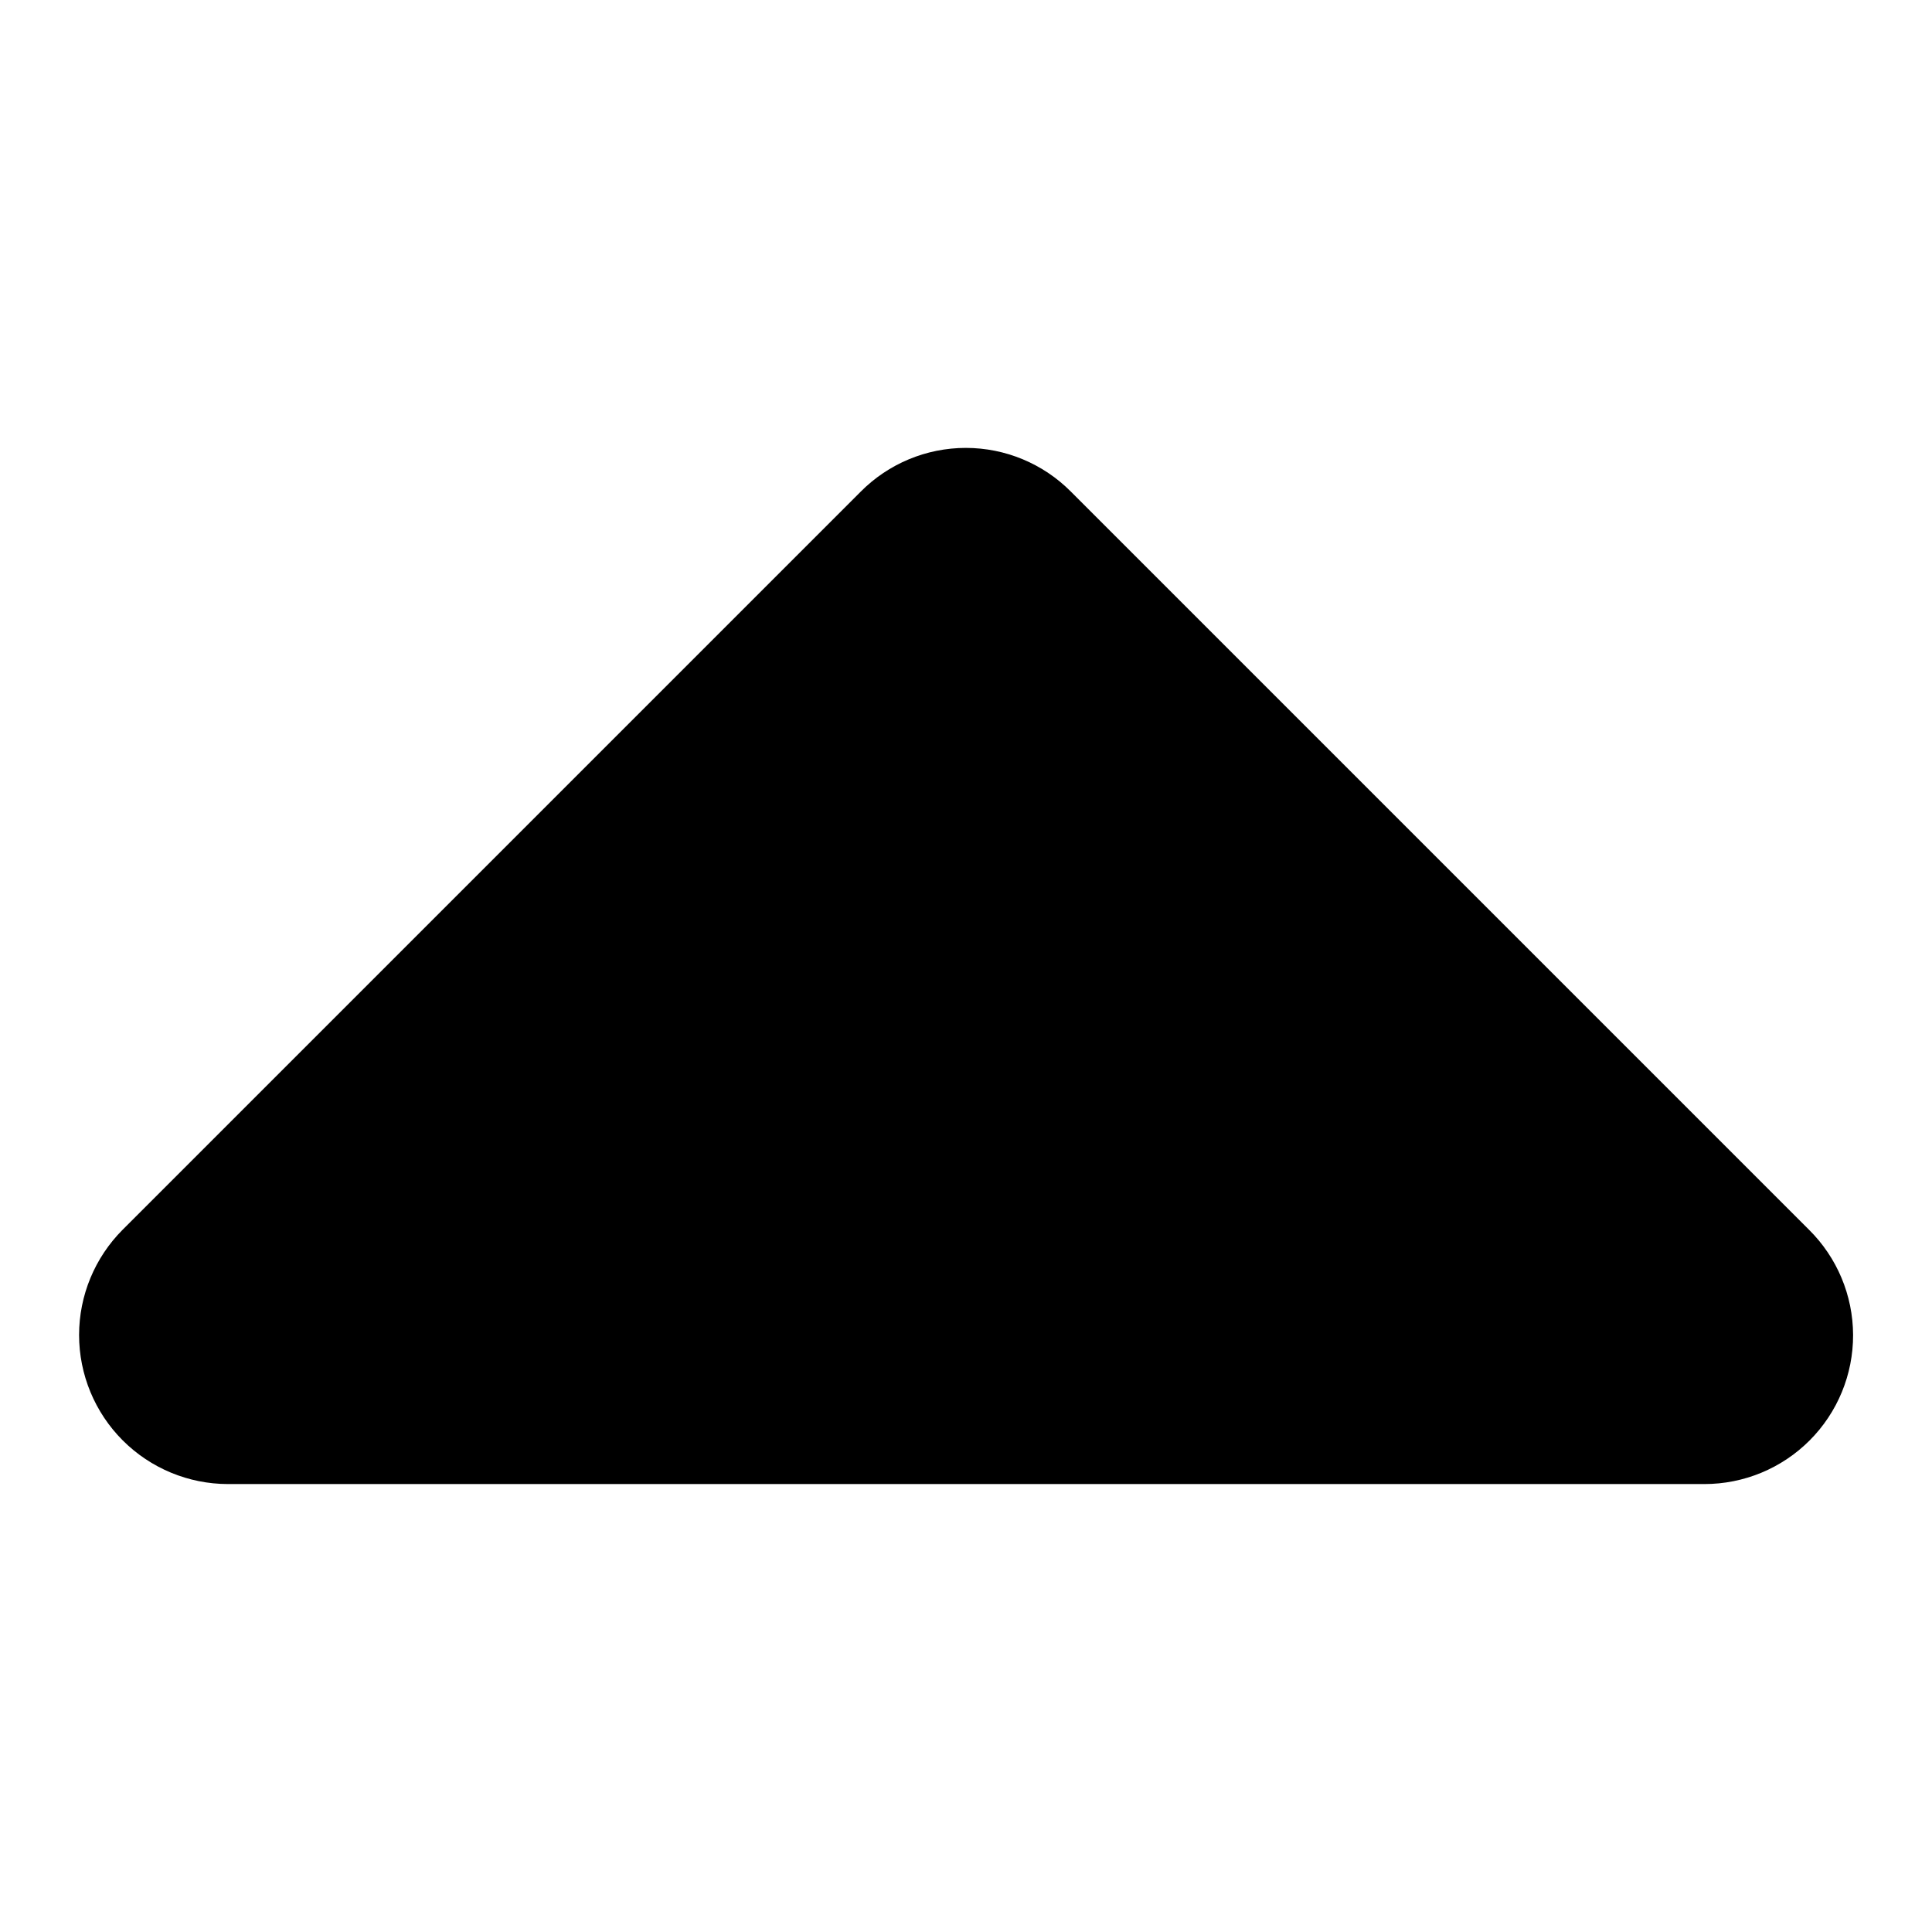
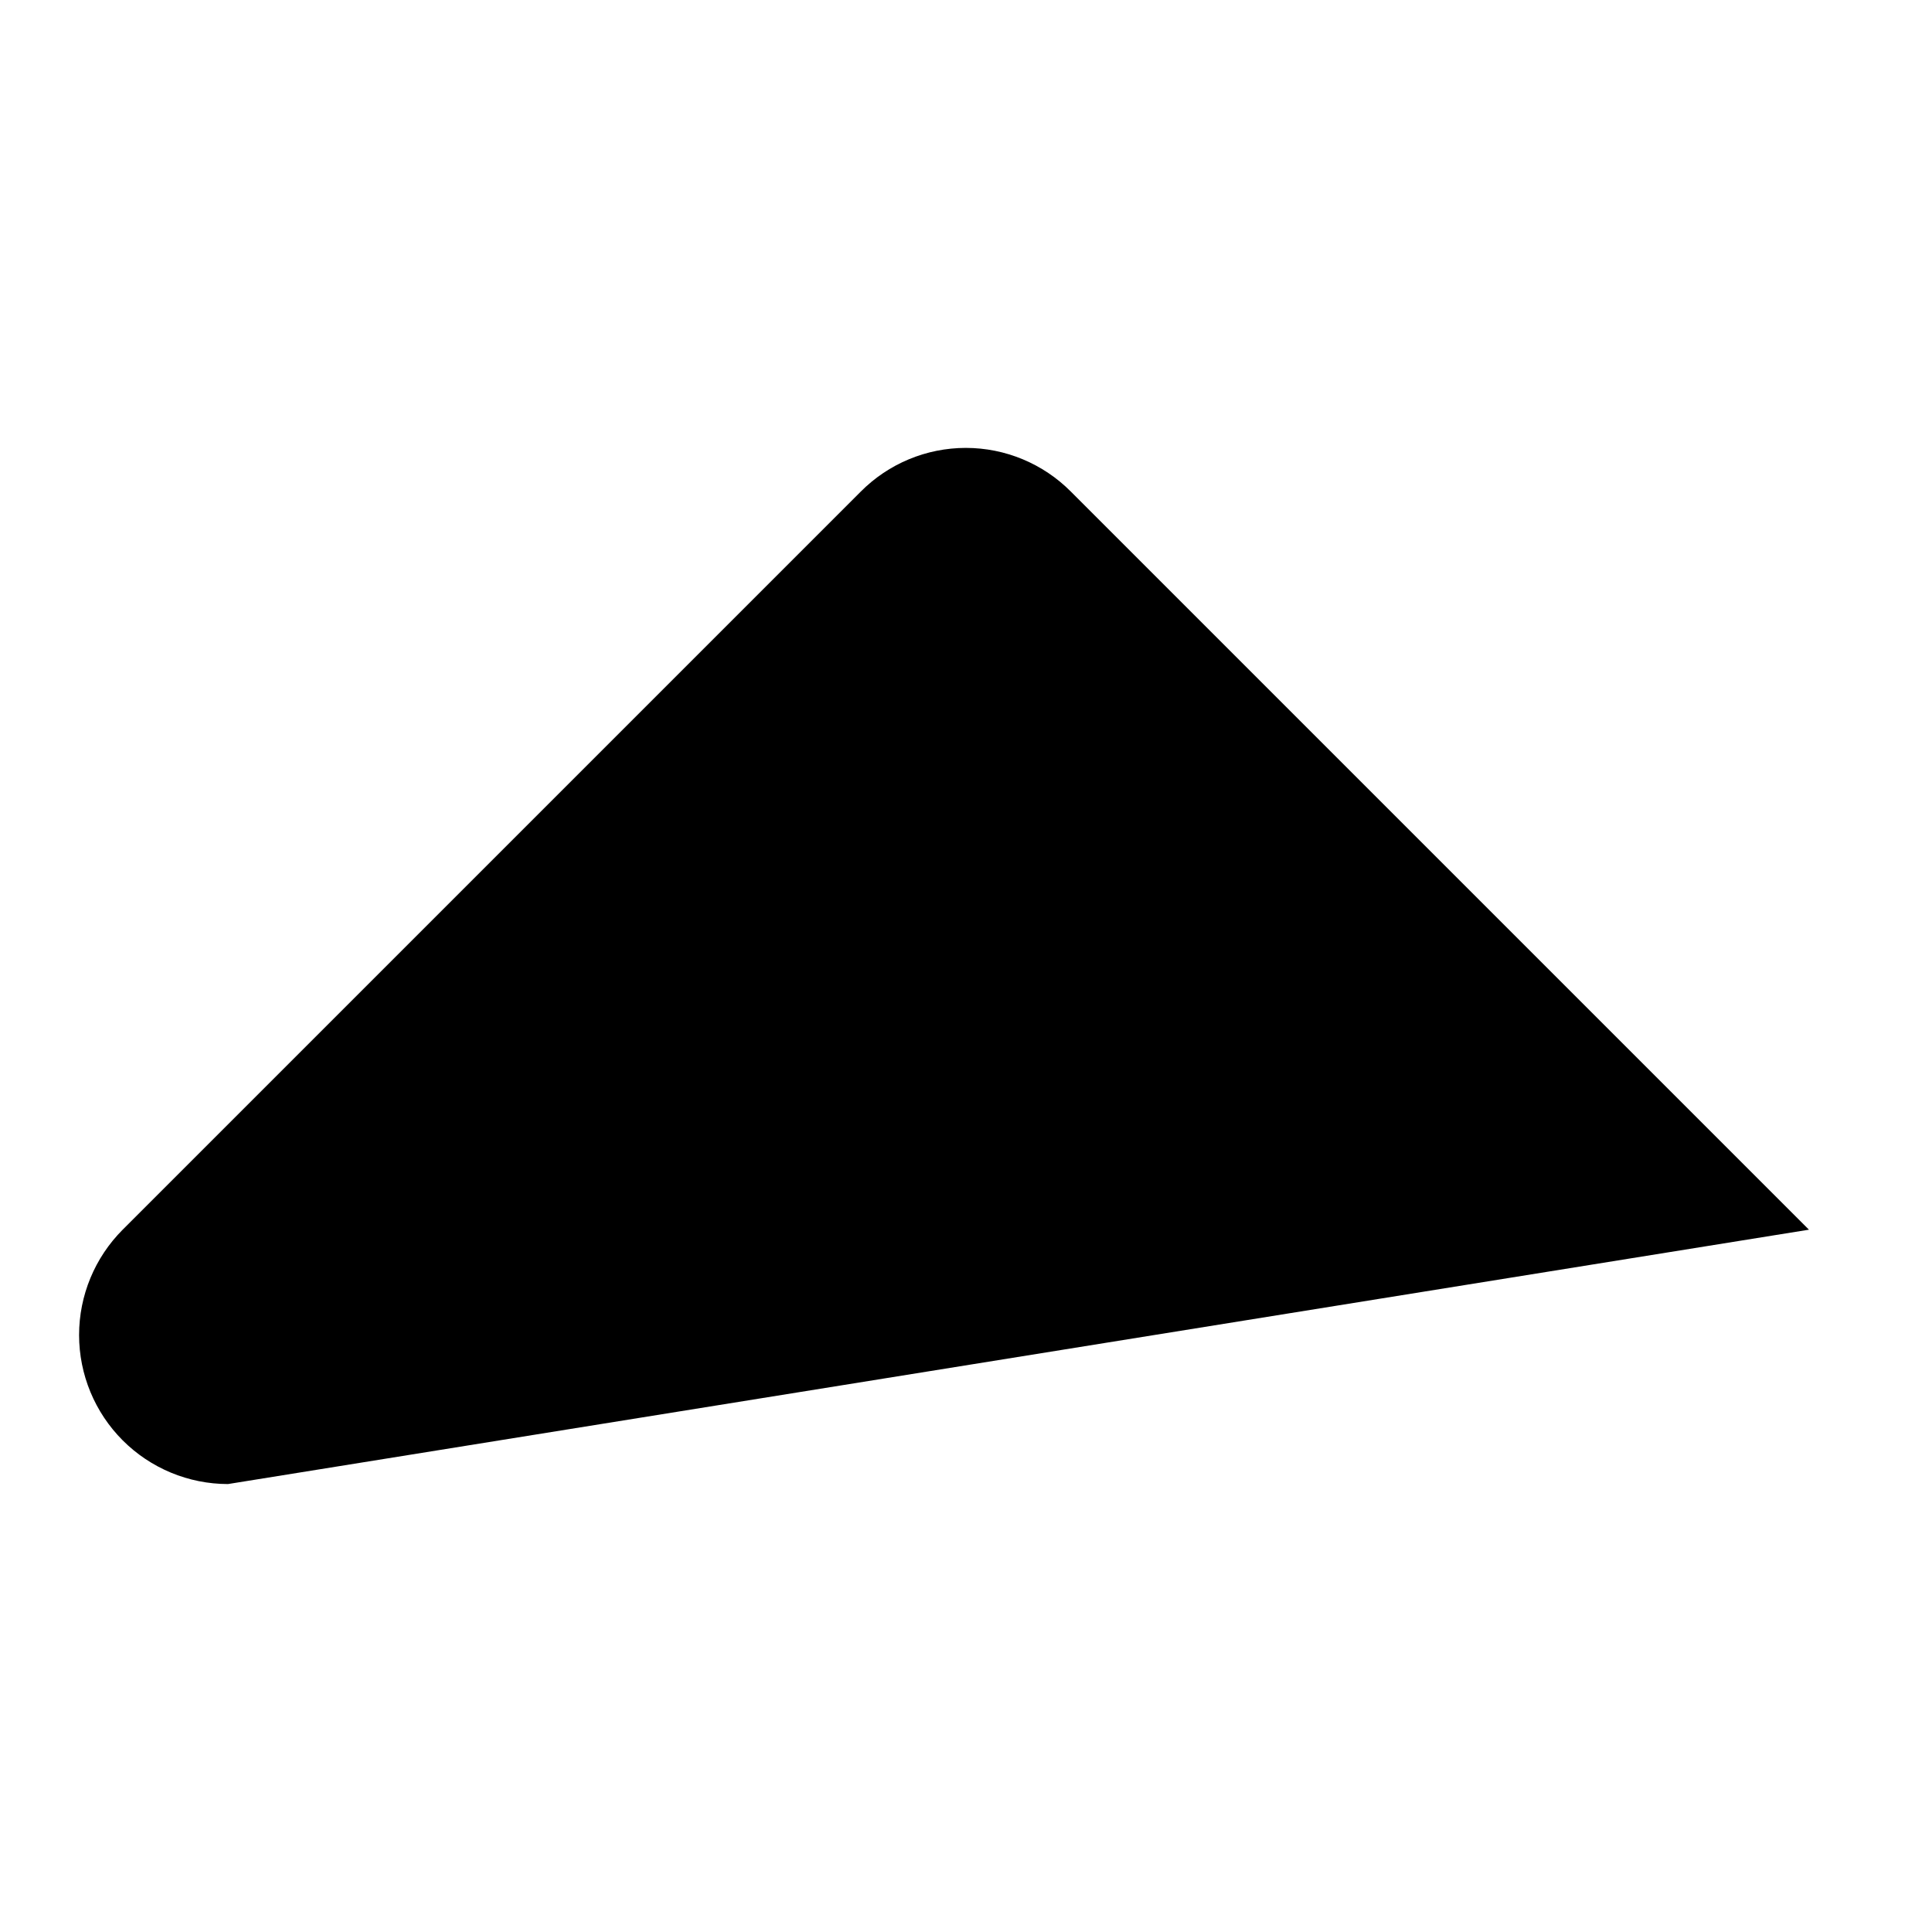
<svg xmlns="http://www.w3.org/2000/svg" fill="#000000" width="800px" height="800px" version="1.1" viewBox="144 144 512 512">
-   <path d="m204.42 537.29c-10.465-0.008-20.504-4.172-27.902-11.578s-11.555-17.445-11.559-27.914c0-10.469 4.156-20.508 11.551-27.918l195.58-195.58c7.371-7.426 17.398-11.602 27.863-11.602 10.461 0 20.492 4.176 27.859 11.602l195.58 195.58c7.453 7.371 11.66 17.406 11.695 27.887 0.031 10.48-4.109 20.543-11.516 27.961-7.402 7.418-17.457 11.578-27.938 11.562z" />
+   <path d="m204.42 537.29c-10.465-0.008-20.504-4.172-27.902-11.578s-11.555-17.445-11.559-27.914c0-10.469 4.156-20.508 11.551-27.918l195.58-195.58c7.371-7.426 17.398-11.602 27.863-11.602 10.461 0 20.492 4.176 27.859 11.602l195.58 195.58z" />
</svg>